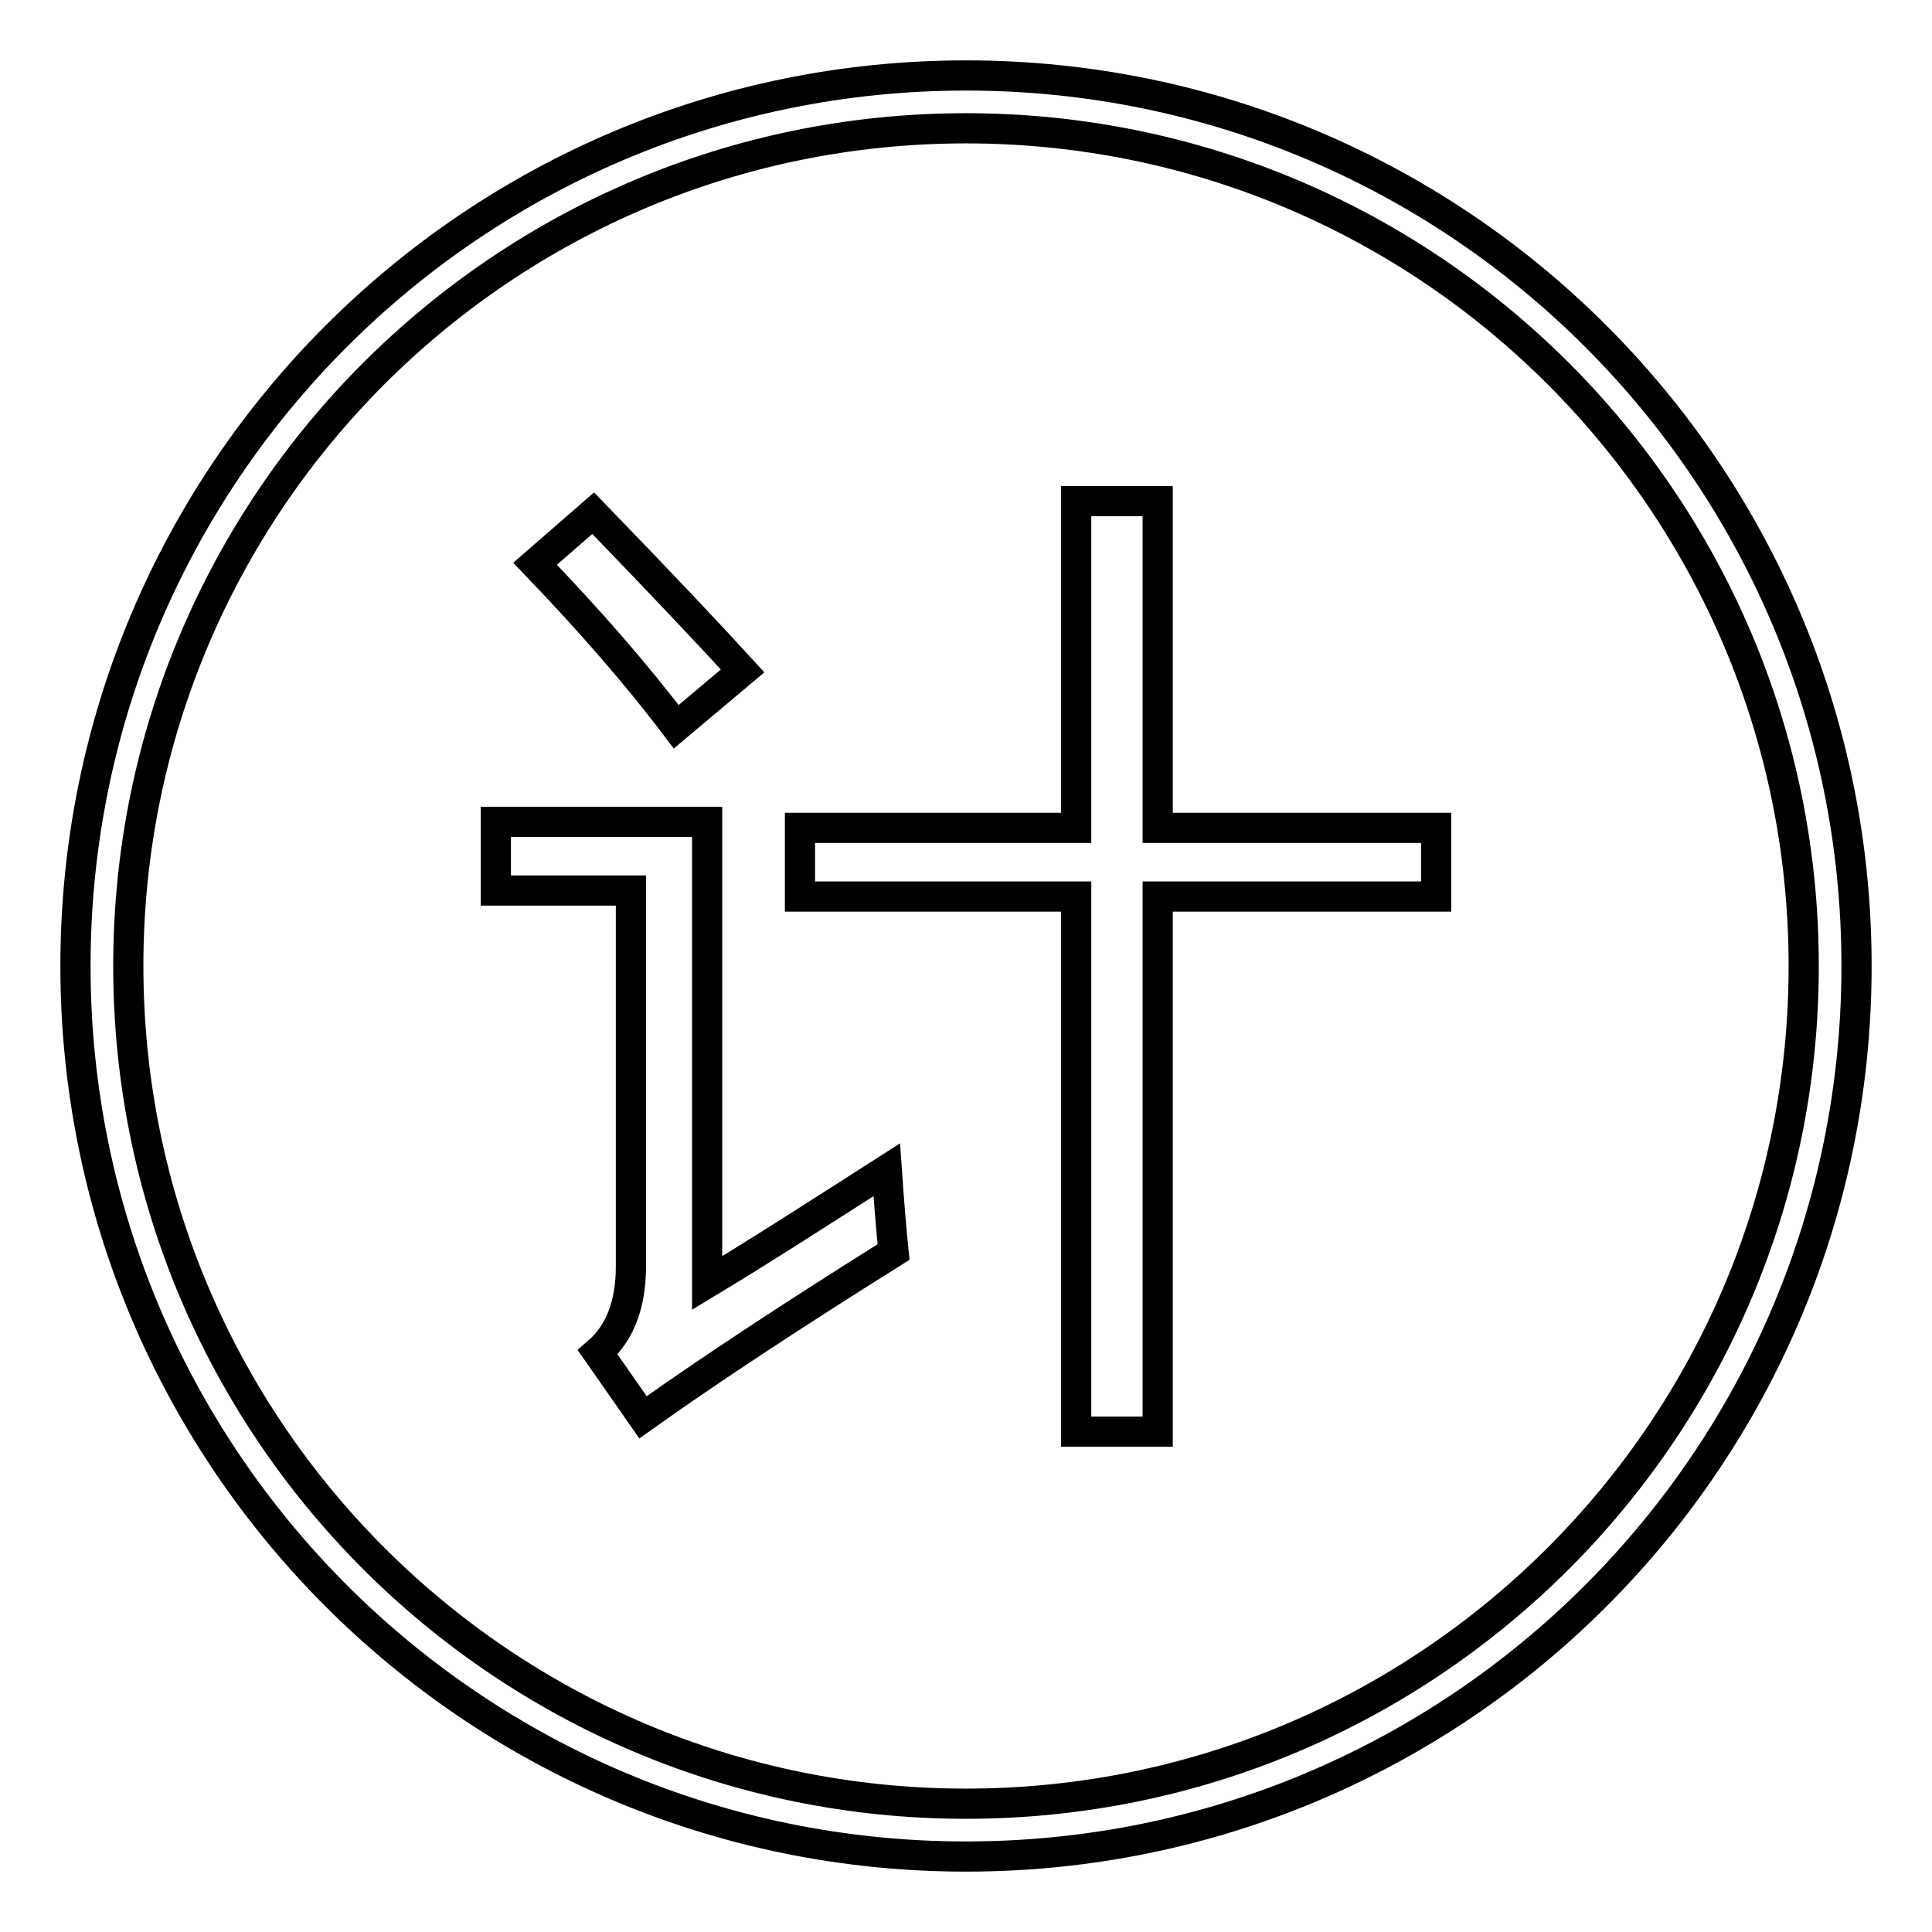
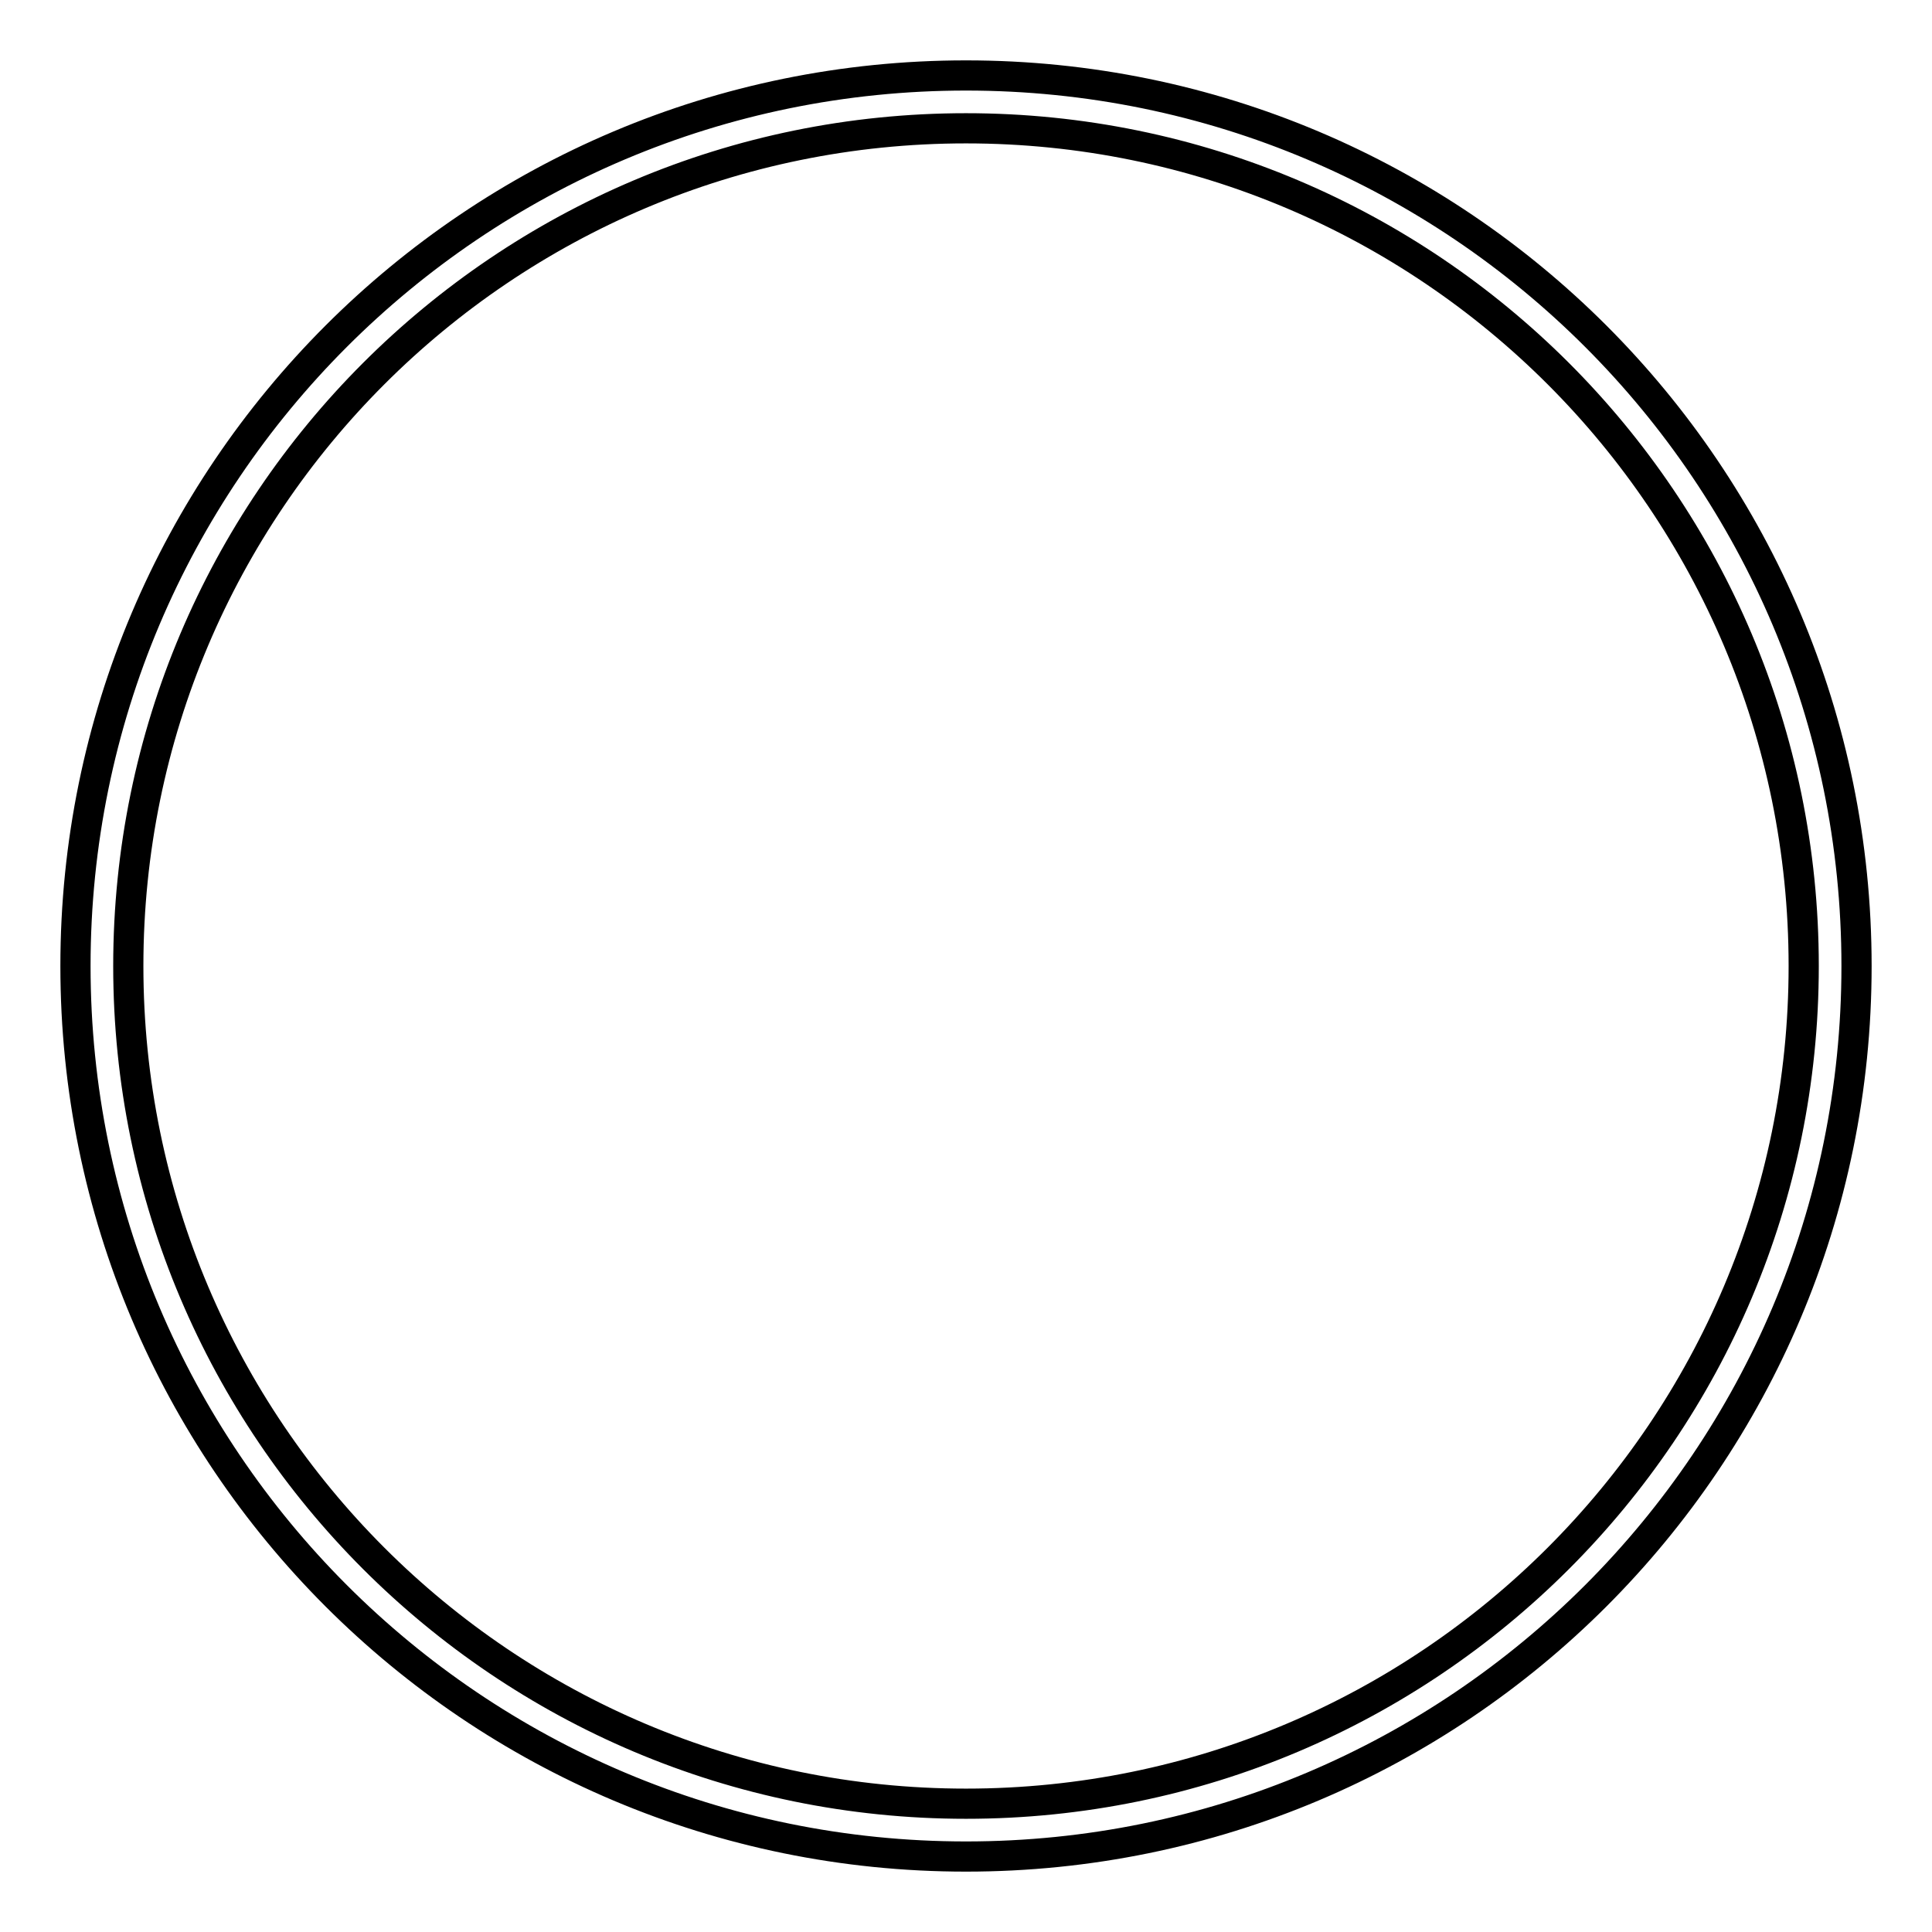
<svg xmlns="http://www.w3.org/2000/svg" version="1.1" x="0px" y="0px" viewBox="0 0 256 256" enable-background="new 0 0 256 256" xml:space="preserve">
  <g>
    <path stroke-width="4" fill-opacity="0" stroke="#000000" d="M128,10C62.8,10,10,62.8,10,128c0,65.2,52.8,118,118,118c65.2,0,118-52.8,118-118C246,62.8,193.2,10,128,10 z M128,239c-61.3,0-111-49.7-111-111S66.7,17,128,17c61.3,0,111,49.7,111,111S189.3,239,128,239z" />
-     <path stroke-width="4" fill-opacity="0" stroke="#000000" d="M98.4,88.9C94.3,84.4,87.7,77.4,78.6,68l-7.7,6.7c7.2,7.5,13.5,14.7,18.7,21.6L98.4,88.9z M93.7,170v-61.1 H65.7v9.1h17.9v49.8c0,5.1-1.5,8.9-4.4,11.4l6,8.6c8.7-6.2,19.8-13.5,33.2-21.9c-0.3-2.9-0.6-6.6-0.9-10.9 C108.9,160.5,101,165.6,93.7,170L93.7,170z M153.4,66.4h-10.8v43.3H106v9.1h36.6v70.9h10.8v-70.9h36.9v-9.1h-36.9V66.4z" />
  </g>
</svg>